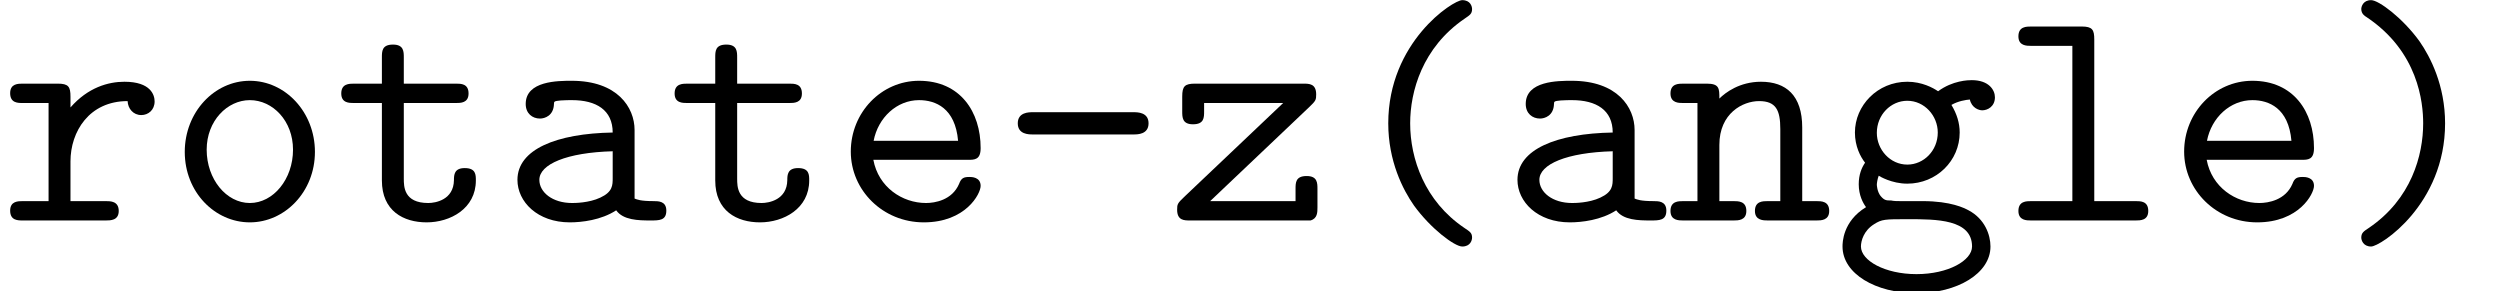
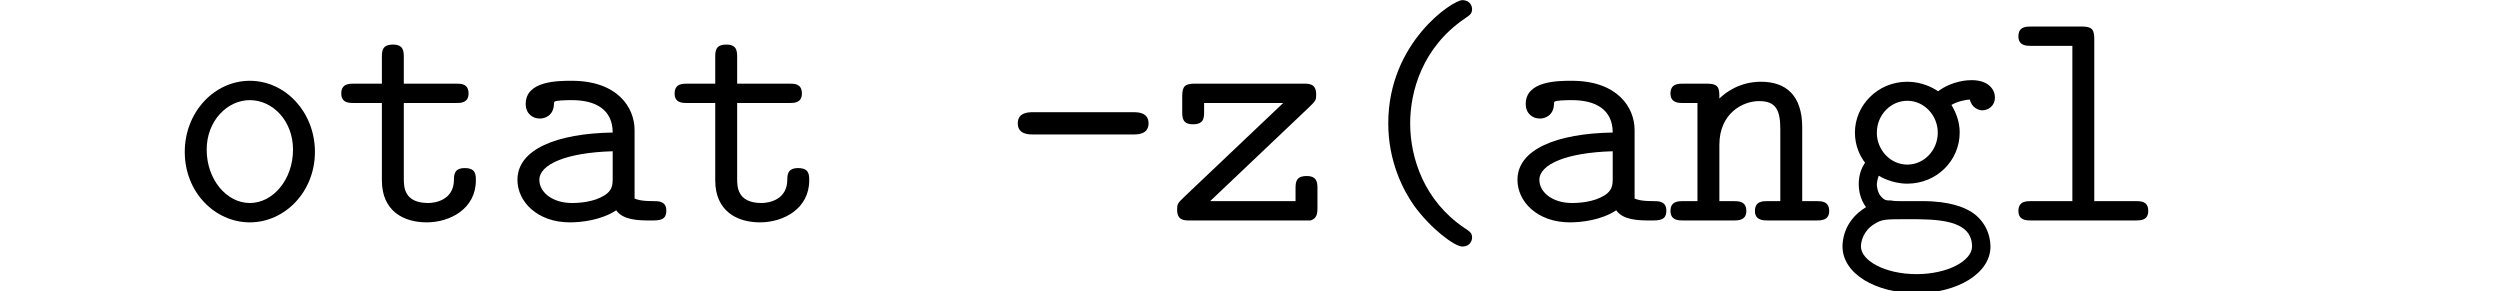
<svg xmlns="http://www.w3.org/2000/svg" xmlns:xlink="http://www.w3.org/1999/xlink" version="1.1" width="85.908pt" height="10pt" viewBox="70.735 61.166 85.908 10">
  <defs>
    <path id="g0-40" d="M4.767 0.589C4.767 0.425 4.691 0.382 4.495 0.251C3.142 -0.665 2.64 -2.116 2.64 -3.338C2.64 -4.429 3.055 -5.945 4.516 -6.938C4.691 -7.058 4.767 -7.102 4.767 -7.265C4.767 -7.353 4.713 -7.571 4.429 -7.571C4.113 -7.571 1.887 -6.131 1.887 -3.338C1.887 -2.04 2.389 -1.058 2.771 -0.513C3.349 0.284 4.167 0.895 4.429 0.895C4.713 0.895 4.767 0.676 4.767 0.589Z" />
-     <path id="g0-41" d="M3.84 -3.338C3.84 -4.636 3.338 -5.618 2.956 -6.164C2.378 -6.96 1.56 -7.571 1.298 -7.571C1.025 -7.571 0.96 -7.353 0.96 -7.265C0.96 -7.102 1.08 -7.025 1.135 -6.993C2.924 -5.804 3.087 -4.047 3.087 -3.338C3.087 -2.247 2.684 -0.731 1.211 0.262C1.047 0.371 0.96 0.425 0.96 0.589C0.96 0.676 1.025 0.895 1.298 0.895C1.615 0.895 3.84 -0.545 3.84 -3.338Z" />
    <path id="g0-45" d="M4.593 -2.956C4.724 -2.956 5.105 -2.956 5.105 -3.338S4.724 -3.72 4.593 -3.72H1.124C0.993 -3.72 0.611 -3.72 0.611 -3.338S0.993 -2.956 1.124 -2.956H4.593Z" />
    <path id="g0-97" d="M3.993 -0.349C4.233 -0.011 4.756 0 5.171 0C5.476 0 5.716 0 5.716 -0.338C5.716 -0.665 5.444 -0.665 5.28 -0.665C4.822 -0.665 4.713 -0.72 4.625 -0.753V-3.109C4.625 -3.884 4.036 -4.8 2.465 -4.8C1.996 -4.8 0.884 -4.8 0.884 -4.004C0.884 -3.676 1.113 -3.502 1.375 -3.502C1.538 -3.502 1.844 -3.6 1.855 -4.004C1.855 -4.091 1.865 -4.102 2.084 -4.124C2.236 -4.135 2.378 -4.135 2.476 -4.135C3.305 -4.135 3.873 -3.796 3.873 -3.022C1.942 -2.989 0.6 -2.444 0.6 -1.396C0.6 -0.644 1.287 0.065 2.4 0.065C2.804 0.065 3.48 -0.011 3.993 -0.349ZM3.873 -2.378V-1.462C3.873 -1.211 3.873 -0.982 3.447 -0.785C3.055 -0.6 2.564 -0.6 2.476 -0.6C1.8 -0.6 1.353 -0.971 1.353 -1.396C1.353 -1.931 2.291 -2.335 3.873 -2.378Z" />
-     <path id="g0-101" d="M4.625 -2.084C4.855 -2.084 5.062 -2.084 5.062 -2.487C5.062 -3.731 4.364 -4.8 2.945 -4.8C1.647 -4.8 0.6 -3.709 0.6 -2.367C0.6 -1.036 1.702 0.065 3.109 0.065C4.549 0.065 5.062 -0.916 5.062 -1.189C5.062 -1.495 4.745 -1.495 4.68 -1.495C4.484 -1.495 4.396 -1.462 4.32 -1.255C4.08 -0.698 3.491 -0.6 3.185 -0.6C2.367 -0.6 1.549 -1.145 1.375 -2.084H4.625ZM1.385 -2.738C1.538 -3.535 2.182 -4.135 2.945 -4.135C3.513 -4.135 4.189 -3.862 4.287 -2.738H1.385Z" />
    <path id="g0-103" d="M2.542 -1.92C1.953 -1.92 1.495 -2.433 1.495 -3.011C1.495 -3.633 1.975 -4.113 2.542 -4.113C3.131 -4.113 3.589 -3.6 3.589 -3.022C3.589 -2.4 3.109 -1.92 2.542 -1.92ZM1.56 -1.538C1.593 -1.516 2.007 -1.265 2.542 -1.265C3.545 -1.265 4.342 -2.051 4.342 -3.022C4.342 -3.349 4.244 -3.665 4.058 -3.971C4.287 -4.102 4.549 -4.145 4.691 -4.156C4.756 -3.862 5.007 -3.785 5.116 -3.785C5.302 -3.785 5.553 -3.916 5.553 -4.233C5.553 -4.484 5.345 -4.822 4.756 -4.822C4.636 -4.822 4.102 -4.811 3.6 -4.44C3.425 -4.56 3.044 -4.767 2.542 -4.767C1.516 -4.767 0.742 -3.949 0.742 -3.022C0.742 -2.553 0.927 -2.193 1.091 -1.985C0.971 -1.811 0.873 -1.571 0.873 -1.244C0.873 -0.862 1.025 -0.589 1.124 -0.458C0.316 0.033 0.316 0.775 0.316 0.895C0.316 1.833 1.462 2.498 2.858 2.498S5.4 1.822 5.4 0.895C5.4 0.491 5.204 -0.055 4.647 -0.349C4.505 -0.425 4.047 -0.665 3.065 -0.665H2.302C2.215 -0.665 2.073 -0.665 1.985 -0.687C1.822 -0.687 1.756 -0.687 1.625 -0.84C1.505 -0.993 1.495 -1.211 1.495 -1.233C1.495 -1.276 1.516 -1.429 1.56 -1.538ZM2.858 1.844C1.767 1.844 0.949 1.375 0.949 0.895C0.949 0.698 1.047 0.349 1.396 0.131C1.669 -0.044 1.767 -0.044 2.564 -0.044C3.535 -0.044 4.767 -0.044 4.767 0.895C4.767 1.375 3.949 1.844 2.858 1.844Z" />
    <path id="g0-108" d="M3.24 -6.218C3.24 -6.556 3.175 -6.665 2.804 -6.665H1.08C0.905 -6.665 0.633 -6.665 0.633 -6.327C0.633 -6 0.916 -6 1.069 -6H2.487V-0.665H1.08C0.905 -0.665 0.633 -0.665 0.633 -0.327C0.633 0 0.916 0 1.069 0H4.658C4.822 0 5.095 0 5.095 -0.327C5.095 -0.665 4.833 -0.665 4.658 -0.665H3.24V-6.218Z" />
    <path id="g0-110" d="M1.811 -4.189C1.811 -4.538 1.811 -4.702 1.375 -4.702H0.578C0.404 -4.702 0.131 -4.702 0.131 -4.364C0.131 -4.036 0.415 -4.036 0.567 -4.036H1.058V-0.665H0.578C0.404 -0.665 0.131 -0.665 0.131 -0.327C0.131 0 0.415 0 0.567 0H2.302C2.455 0 2.738 0 2.738 -0.327C2.738 -0.665 2.465 -0.665 2.291 -0.665H1.811V-2.596C1.811 -3.687 2.618 -4.102 3.175 -4.102C3.753 -4.102 3.905 -3.796 3.905 -3.142V-0.665H3.48C3.305 -0.665 3.033 -0.665 3.033 -0.327C3.033 0 3.327 0 3.48 0H5.149C5.302 0 5.585 0 5.585 -0.327C5.585 -0.665 5.313 -0.665 5.138 -0.665H4.658V-3.196C4.658 -4.298 4.102 -4.767 3.24 -4.767C2.509 -4.767 2.018 -4.396 1.811 -4.189Z" />
    <path id="g0-111" d="M5.095 -2.356C5.095 -3.72 4.08 -4.8 2.858 -4.8S0.622 -3.72 0.622 -2.356C0.622 -0.971 1.658 0.065 2.858 0.065S5.095 -0.982 5.095 -2.356ZM2.858 -0.6C2.051 -0.6 1.375 -1.418 1.375 -2.433C1.375 -3.425 2.084 -4.135 2.858 -4.135C3.644 -4.135 4.342 -3.425 4.342 -2.433C4.342 -1.418 3.665 -0.6 2.858 -0.6Z" />
-     <path id="g0-114" d="M2.422 -2.029C2.422 -3.055 3.065 -4.102 4.385 -4.102C4.396 -3.84 4.582 -3.622 4.855 -3.622C5.095 -3.622 5.313 -3.796 5.313 -4.091C5.313 -4.309 5.182 -4.767 4.276 -4.767C3.72 -4.767 3.022 -4.571 2.422 -3.884V-4.255C2.422 -4.593 2.356 -4.702 1.985 -4.702H0.785C0.622 -4.702 0.349 -4.702 0.349 -4.375C0.349 -4.036 0.611 -4.036 0.785 -4.036H1.669V-0.665H0.785C0.622 -0.665 0.349 -0.665 0.349 -0.338C0.349 0 0.611 0 0.785 0H3.633C3.796 0 4.08 0 4.08 -0.327C4.08 -0.665 3.796 -0.665 3.633 -0.665H2.422V-2.029Z" />
    <path id="g0-116" d="M2.422 -4.036H4.211C4.375 -4.036 4.647 -4.036 4.647 -4.364C4.647 -4.702 4.385 -4.702 4.211 -4.702H2.422V-5.596C2.422 -5.804 2.422 -6.044 2.051 -6.044C1.669 -6.044 1.669 -5.815 1.669 -5.596V-4.702H0.72C0.545 -4.702 0.273 -4.702 0.273 -4.364C0.273 -4.036 0.545 -4.036 0.709 -4.036H1.669V-1.375C1.669 -0.327 2.411 0.065 3.207 0.065C4.015 0.065 4.898 -0.404 4.898 -1.375C4.898 -1.571 4.898 -1.8 4.516 -1.8C4.156 -1.8 4.145 -1.571 4.145 -1.385C4.135 -0.709 3.513 -0.6 3.262 -0.6C2.422 -0.6 2.422 -1.167 2.422 -1.44V-4.036Z" />
    <path id="g0-122" d="M4.898 -3.895C5.127 -4.113 5.138 -4.145 5.138 -4.331C5.138 -4.702 4.898 -4.702 4.691 -4.702H0.982C0.622 -4.702 0.535 -4.615 0.535 -4.255V-3.753C0.535 -3.545 0.535 -3.305 0.905 -3.305C1.287 -3.305 1.287 -3.535 1.287 -3.753V-4.036H4.004L0.6 -0.807C0.371 -0.589 0.36 -0.556 0.36 -0.371C0.36 0 0.6 0 0.807 0H4.942C5.182 -0.065 5.182 -0.284 5.182 -0.447V-1.08C5.182 -1.287 5.182 -1.527 4.811 -1.527C4.429 -1.527 4.429 -1.298 4.429 -1.08V-0.665H1.495L4.898 -3.895Z" />
  </defs>
  <g id="page1">
    <use x="70.735" y="68.742" xlink:href="#g0-114" />
    <use x="76.462" y="68.742" xlink:href="#g0-111" />
    <use x="82.189" y="68.742" xlink:href="#g0-116" />
    <use x="87.916" y="68.742" xlink:href="#g0-97" />
    <use x="93.644" y="68.742" xlink:href="#g0-116" />
    <use x="99.371" y="68.742" xlink:href="#g0-101" />
    <use x="105.098" y="68.742" xlink:href="#g0-45" />
    <use x="110.825" y="68.742" xlink:href="#g0-122" />
    <use x="116.553" y="68.742" xlink:href="#g0-40" />
    <use x="122.28" y="68.742" xlink:href="#g0-97" />
    <use x="128.007" y="68.742" xlink:href="#g0-110" />
    <use x="133.734" y="68.742" xlink:href="#g0-103" />
    <use x="139.461" y="68.742" xlink:href="#g0-108" />
    <use x="145.189" y="68.742" xlink:href="#g0-101" />
    <use x="150.916" y="68.742" xlink:href="#g0-41" />
  </g>
</svg>